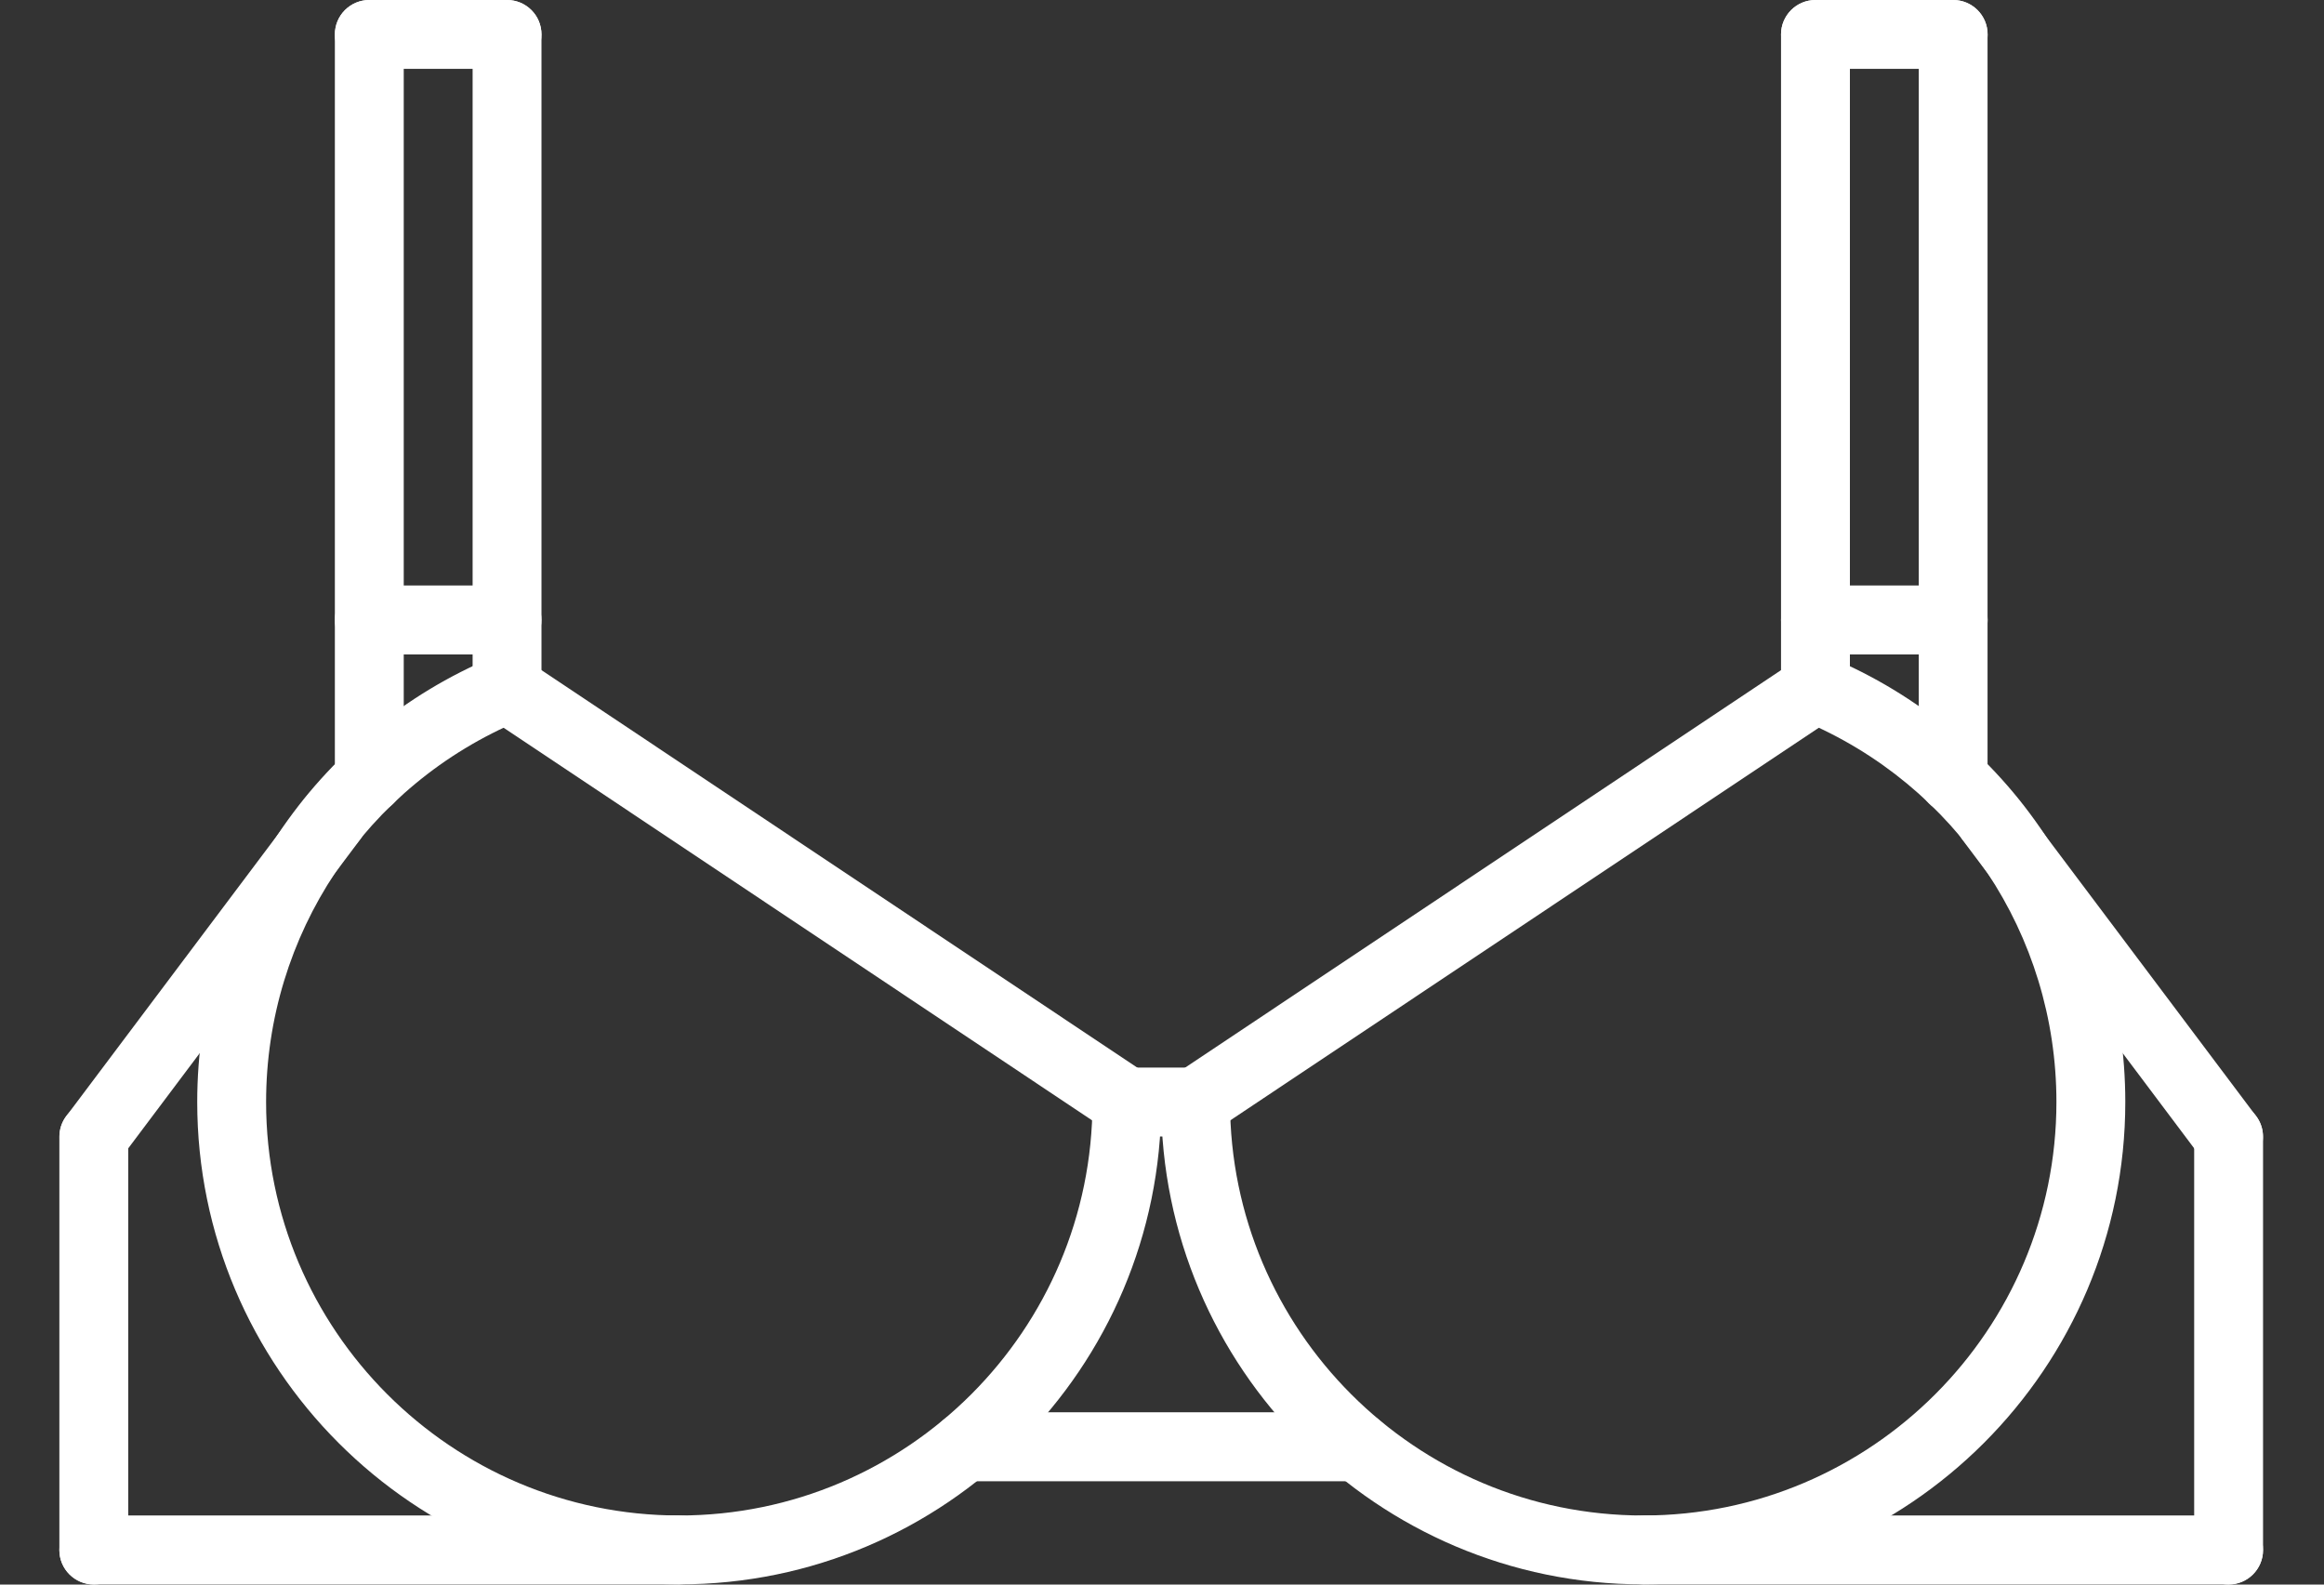
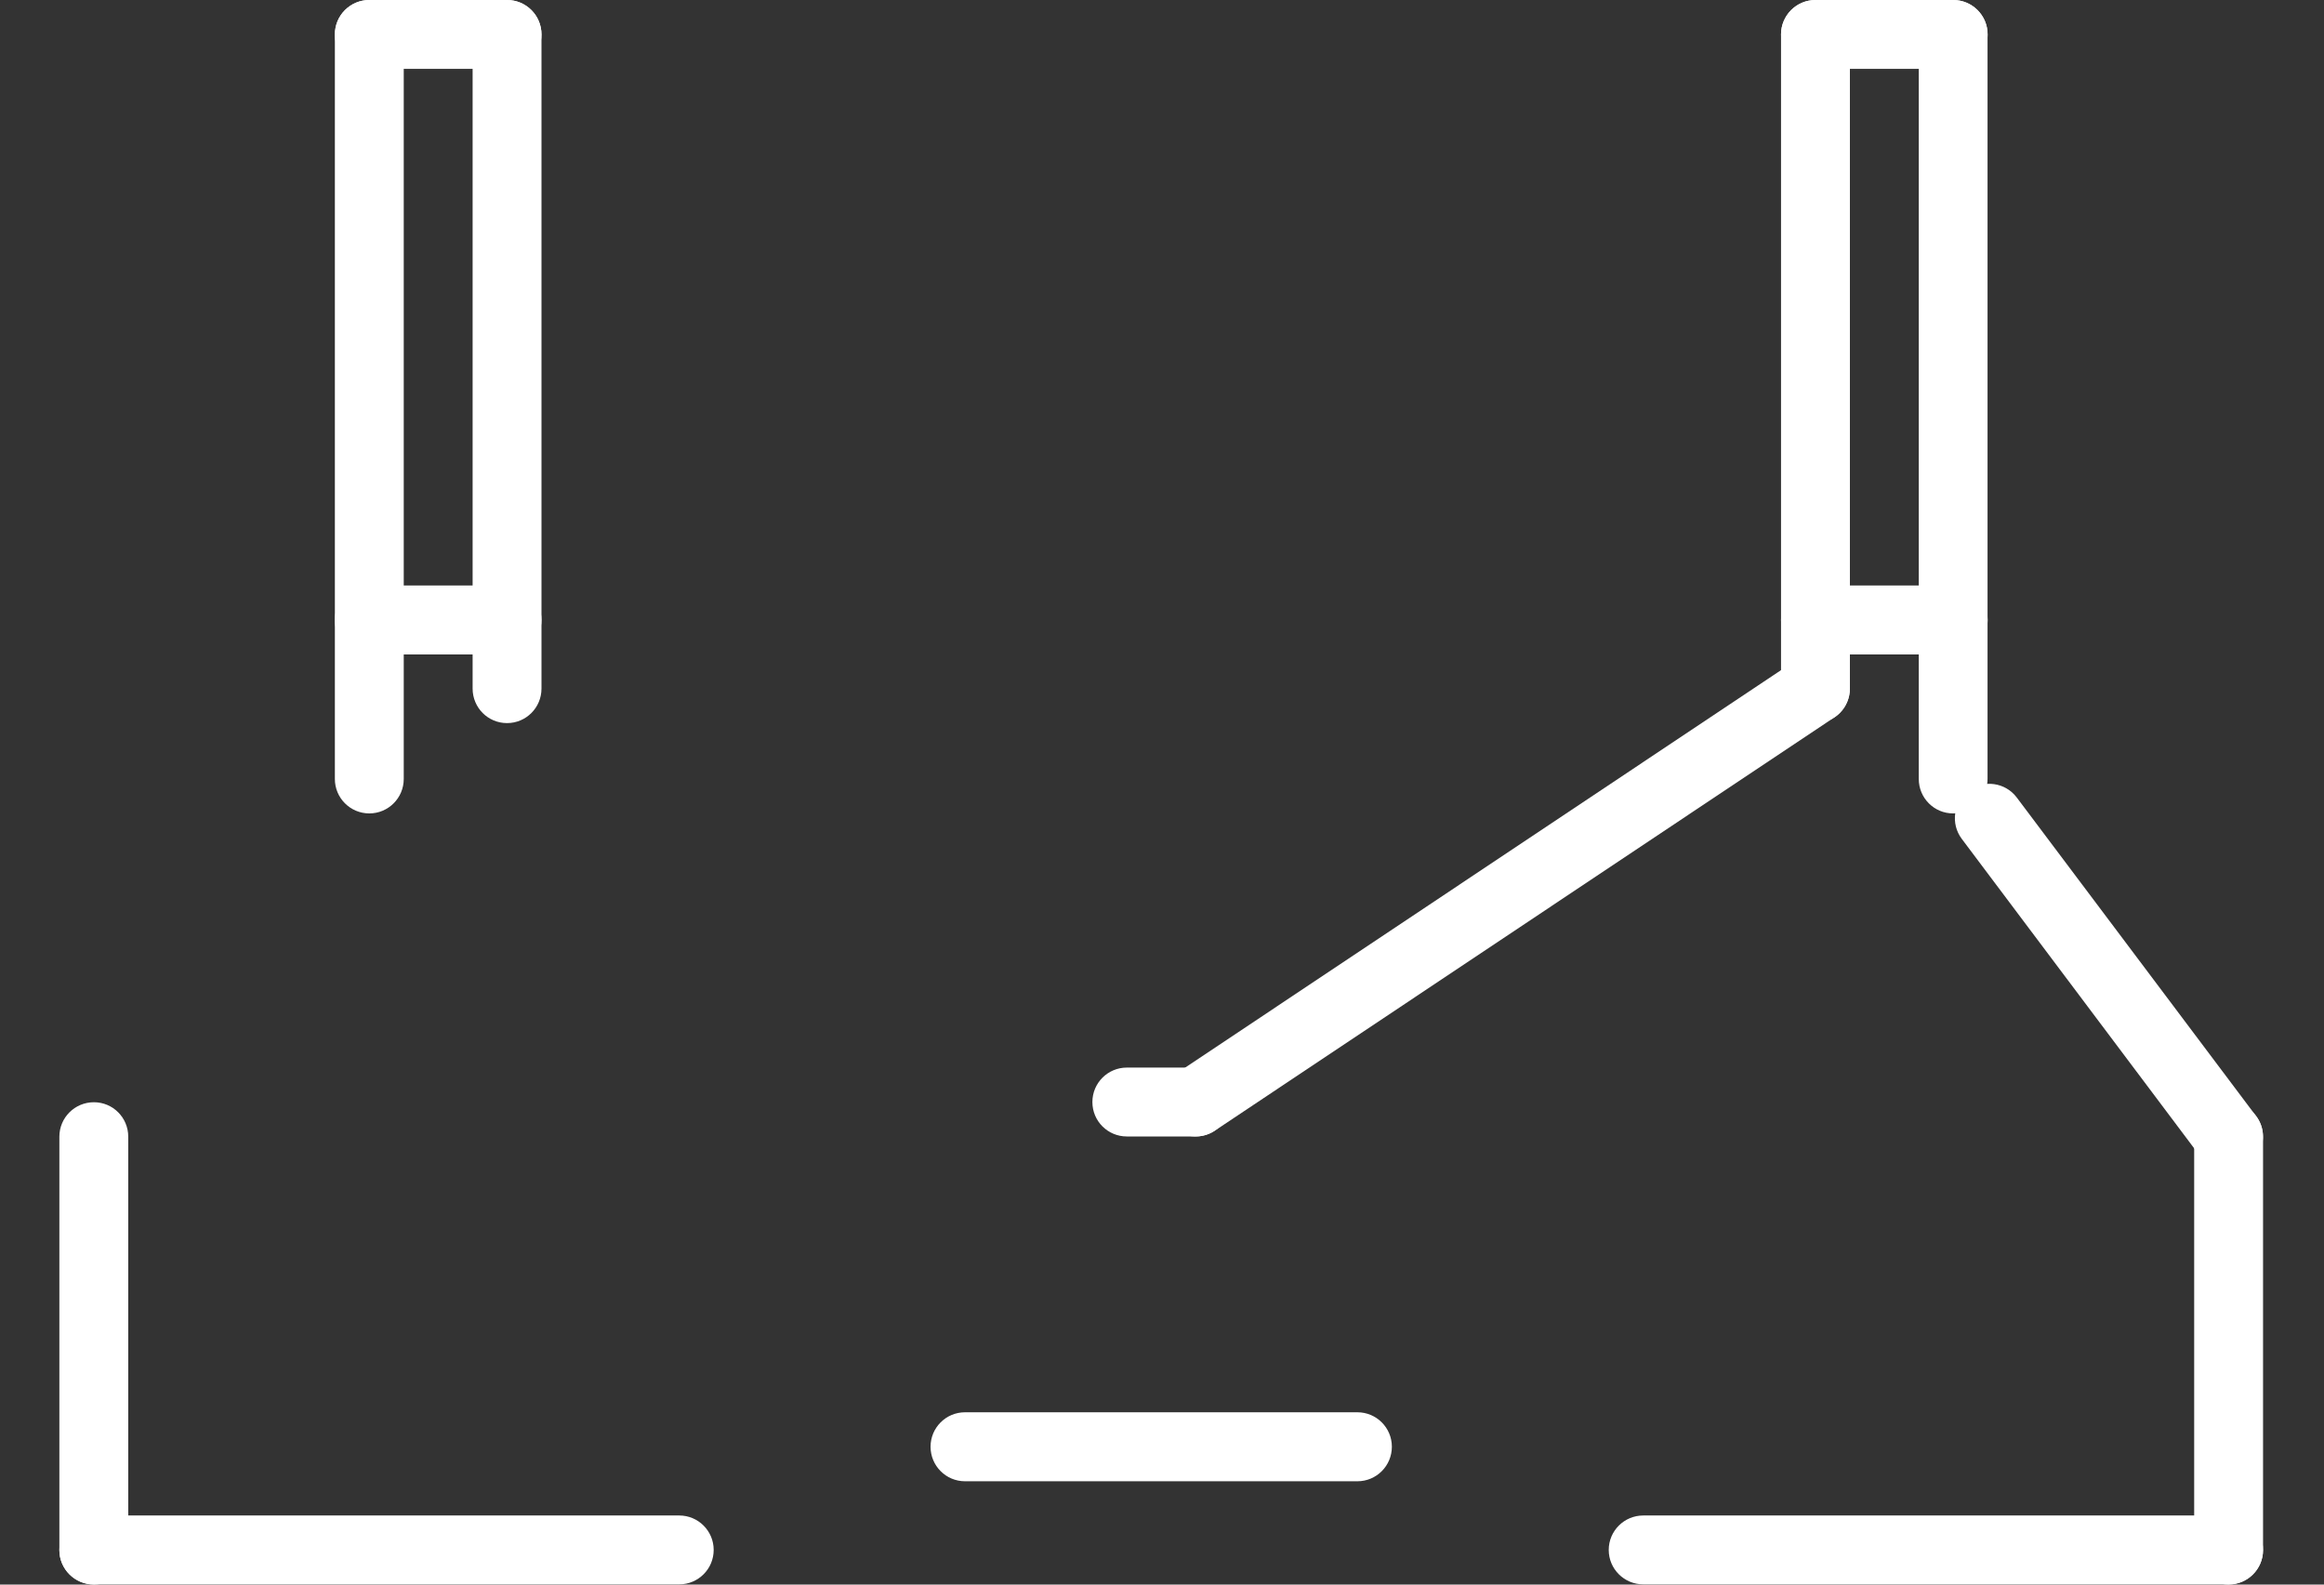
<svg xmlns="http://www.w3.org/2000/svg" width="22" height="15" viewBox="0 0 22 15" fill="none">
  <rect x="0" y="0" width="22" height="15" fill="#333333" stroke="none" />
  <path d="M21.097 15C20.917 15 20.771 14.854 20.771 14.674V10.76C20.771 10.58 20.917 10.434 21.097 10.434C21.277 10.434 21.423 10.58 21.423 10.76V14.674C21.423 14.854 21.277 15 21.097 15Z" fill="white" />
-   <path d="M15.555 14.998C13.039 14.998 10.992 12.95 10.992 10.432C10.992 10.252 11.138 10.106 11.318 10.106C11.498 10.106 11.644 10.252 11.644 10.432C11.644 12.59 13.399 14.346 15.555 14.346C17.712 14.346 19.467 12.59 19.467 10.432C19.467 8.848 18.522 7.429 17.06 6.819C16.894 6.75 16.815 6.559 16.885 6.393C16.954 6.226 17.146 6.148 17.311 6.217C19.017 6.929 20.119 8.583 20.119 10.432C20.119 12.95 18.072 14.998 15.555 14.998Z" fill="white" />
  <path d="M11.318 10.758C11.213 10.758 11.109 10.708 11.047 10.613C10.947 10.463 10.987 10.261 11.137 10.161L17.005 6.247C17.154 6.147 17.357 6.187 17.456 6.337C17.557 6.487 17.516 6.69 17.366 6.79L11.499 10.704C11.443 10.741 11.38 10.758 11.318 10.758Z" fill="white" />
  <path d="M21.097 14.998H15.556C15.375 14.998 15.229 14.852 15.229 14.672C15.229 14.492 15.375 14.346 15.556 14.346H21.097C21.277 14.346 21.423 14.492 21.423 14.672C21.423 14.852 21.277 14.998 21.097 14.998Z" fill="white" />
  <path d="M21.097 11.087C20.998 11.087 20.9 11.042 20.836 10.957L18.571 7.941C18.463 7.797 18.492 7.593 18.636 7.485C18.78 7.377 18.984 7.406 19.092 7.55L21.357 10.565C21.465 10.709 21.436 10.913 21.292 11.021C21.234 11.065 21.165 11.087 21.097 11.087Z" fill="white" />
  <path d="M17.186 6.845C17.006 6.845 16.86 6.699 16.86 6.518V0.326C16.86 0.146 17.006 0 17.186 0C17.366 0 17.512 0.146 17.512 0.326V6.518C17.512 6.699 17.366 6.845 17.186 6.845Z" fill="white" />
  <path d="M18.489 7.7C18.309 7.7 18.164 7.554 18.164 7.374V0.326C18.164 0.146 18.309 0 18.489 0C18.67 0 18.815 0.146 18.815 0.326V7.374C18.815 7.554 18.67 7.7 18.489 7.7Z" fill="white" />
  <path d="M18.49 0.652H17.186C17.006 0.652 16.86 0.506 16.86 0.326C16.86 0.146 17.006 0 17.186 0H18.49C18.67 0 18.816 0.146 18.816 0.326C18.816 0.506 18.67 0.652 18.49 0.652Z" fill="white" />
  <path d="M18.49 6.195H17.186C17.006 6.195 16.86 6.049 16.86 5.869C16.86 5.688 17.006 5.542 17.186 5.542H18.49C18.67 5.542 18.816 5.688 18.816 5.869C18.816 6.049 18.67 6.195 18.49 6.195Z" fill="white" />
  <path d="M0.889 15C0.708 15 0.562 14.854 0.562 14.674V10.76C0.562 10.58 0.708 10.434 0.889 10.434C1.069 10.434 1.214 10.58 1.214 10.76V14.674C1.214 14.854 1.069 15 0.889 15Z" fill="white" />
-   <path d="M6.43 14.998C3.914 14.998 1.867 12.95 1.867 10.432C1.867 8.583 2.969 6.929 4.674 6.217C4.841 6.148 5.032 6.226 5.101 6.393C5.17 6.559 5.092 6.75 4.925 6.819C3.464 7.429 2.519 8.848 2.519 10.432C2.519 12.59 4.274 14.346 6.43 14.346C8.587 14.346 10.342 12.59 10.342 10.432C10.342 10.252 10.487 10.106 10.668 10.106C10.848 10.106 10.993 10.252 10.993 10.432C10.993 12.95 8.947 14.998 6.43 14.998Z" fill="white" />
-   <path d="M10.667 10.758C10.605 10.758 10.542 10.741 10.486 10.704L4.619 6.79C4.469 6.69 4.429 6.487 4.529 6.337C4.628 6.187 4.83 6.147 4.981 6.247L10.848 10.161C10.998 10.261 11.039 10.463 10.938 10.613C10.876 10.708 10.772 10.758 10.667 10.758Z" fill="white" />
  <path d="M6.43 14.998H0.889C0.708 14.998 0.562 14.852 0.562 14.672C0.562 14.492 0.708 14.346 0.889 14.346H6.43C6.61 14.346 6.756 14.492 6.756 14.672C6.756 14.852 6.61 14.998 6.43 14.998Z" fill="white" />
-   <path d="M0.888 11.087C0.82 11.087 0.751 11.066 0.693 11.021C0.549 10.913 0.52 10.709 0.628 10.565L2.893 7.55C3.001 7.406 3.205 7.377 3.349 7.485C3.493 7.593 3.522 7.797 3.414 7.941L1.149 10.957C1.085 11.042 0.987 11.087 0.888 11.087Z" fill="white" />
  <path d="M4.8 6.845C4.619 6.845 4.474 6.699 4.474 6.518V0.326C4.474 0.146 4.619 0 4.8 0C4.98 0 5.126 0.146 5.126 0.326V6.518C5.126 6.699 4.98 6.845 4.8 6.845Z" fill="white" />
  <path d="M3.496 7.7C3.316 7.7 3.17 7.554 3.17 7.374V0.326C3.17 0.146 3.316 0 3.496 0C3.676 0 3.822 0.146 3.822 0.326V7.374C3.822 7.554 3.676 7.7 3.496 7.7Z" fill="white" />
  <path d="M4.8 0.652H3.496C3.316 0.652 3.17 0.506 3.17 0.326C3.17 0.146 3.316 0 3.496 0H4.8C4.98 0 5.126 0.146 5.126 0.326C5.126 0.506 4.98 0.652 4.8 0.652Z" fill="white" />
  <path d="M4.8 6.195H3.496C3.316 6.195 3.17 6.049 3.17 5.869C3.17 5.688 3.316 5.542 3.496 5.542H4.8C4.98 5.542 5.126 5.688 5.126 5.869C5.126 6.049 4.98 6.195 4.8 6.195Z" fill="white" />
  <path d="M12.85 14.022H9.135C8.955 14.022 8.809 13.876 8.809 13.695C8.809 13.515 8.955 13.369 9.135 13.369H12.85C13.03 13.369 13.176 13.515 13.176 13.695C13.176 13.876 13.03 14.022 12.85 14.022Z" fill="white" />
  <path d="M11.318 10.758H10.667C10.487 10.758 10.341 10.613 10.341 10.432C10.341 10.252 10.487 10.106 10.667 10.106H11.318C11.498 10.106 11.644 10.252 11.644 10.432C11.644 10.613 11.498 10.758 11.318 10.758Z" fill="white" />
</svg>